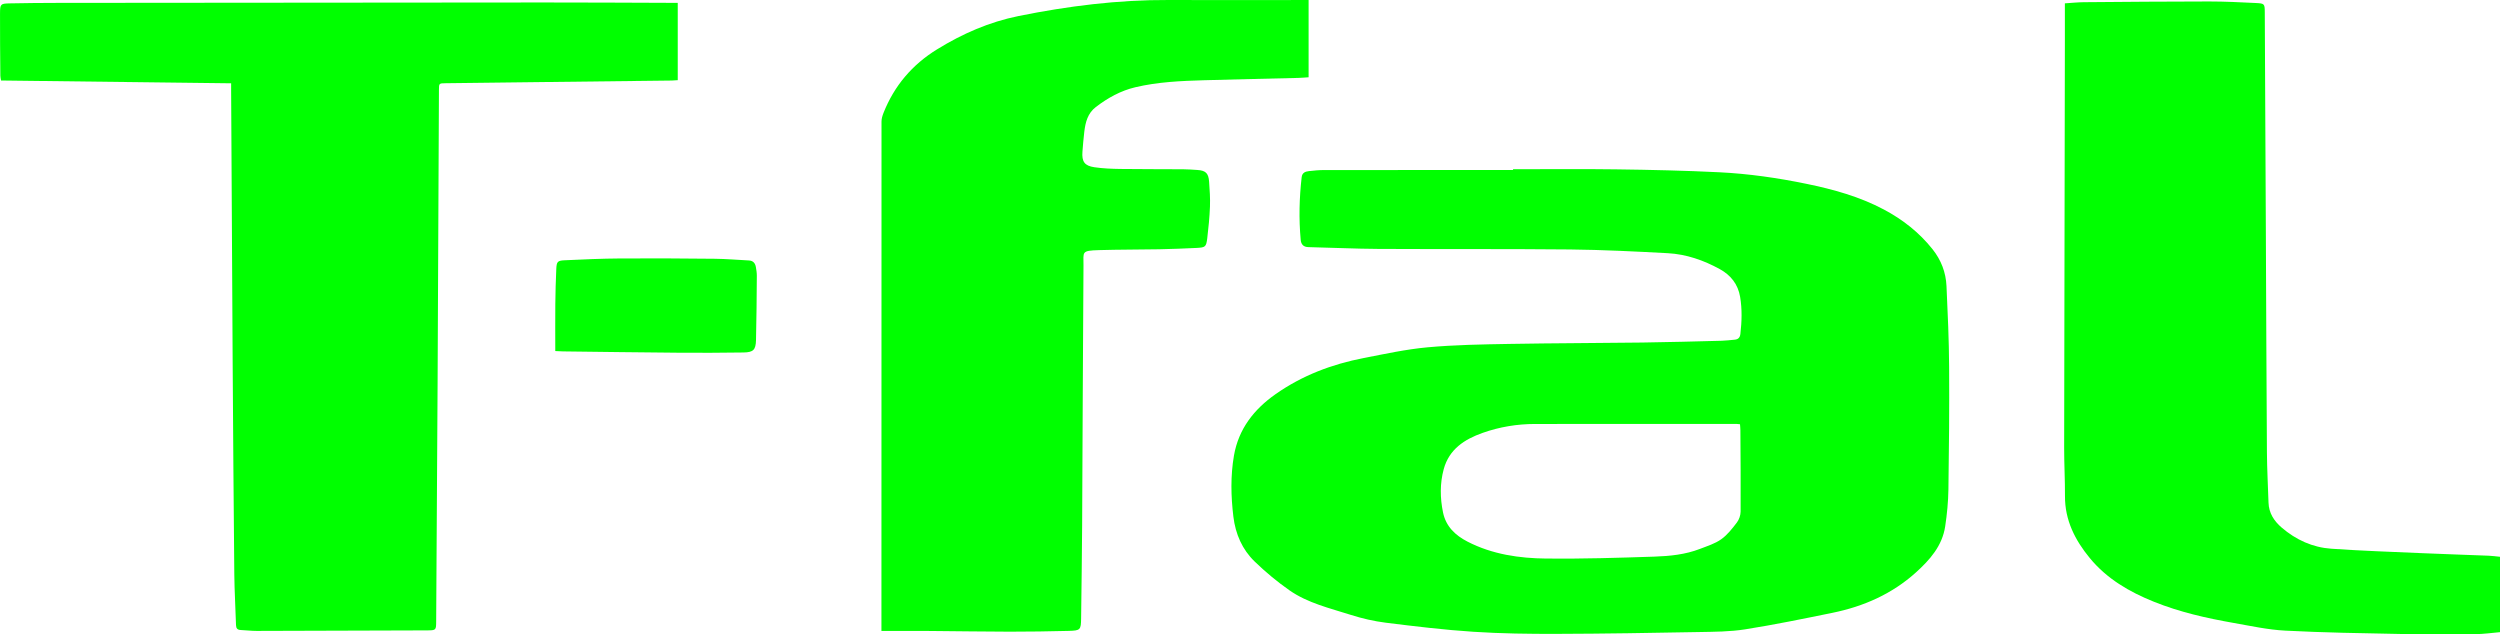
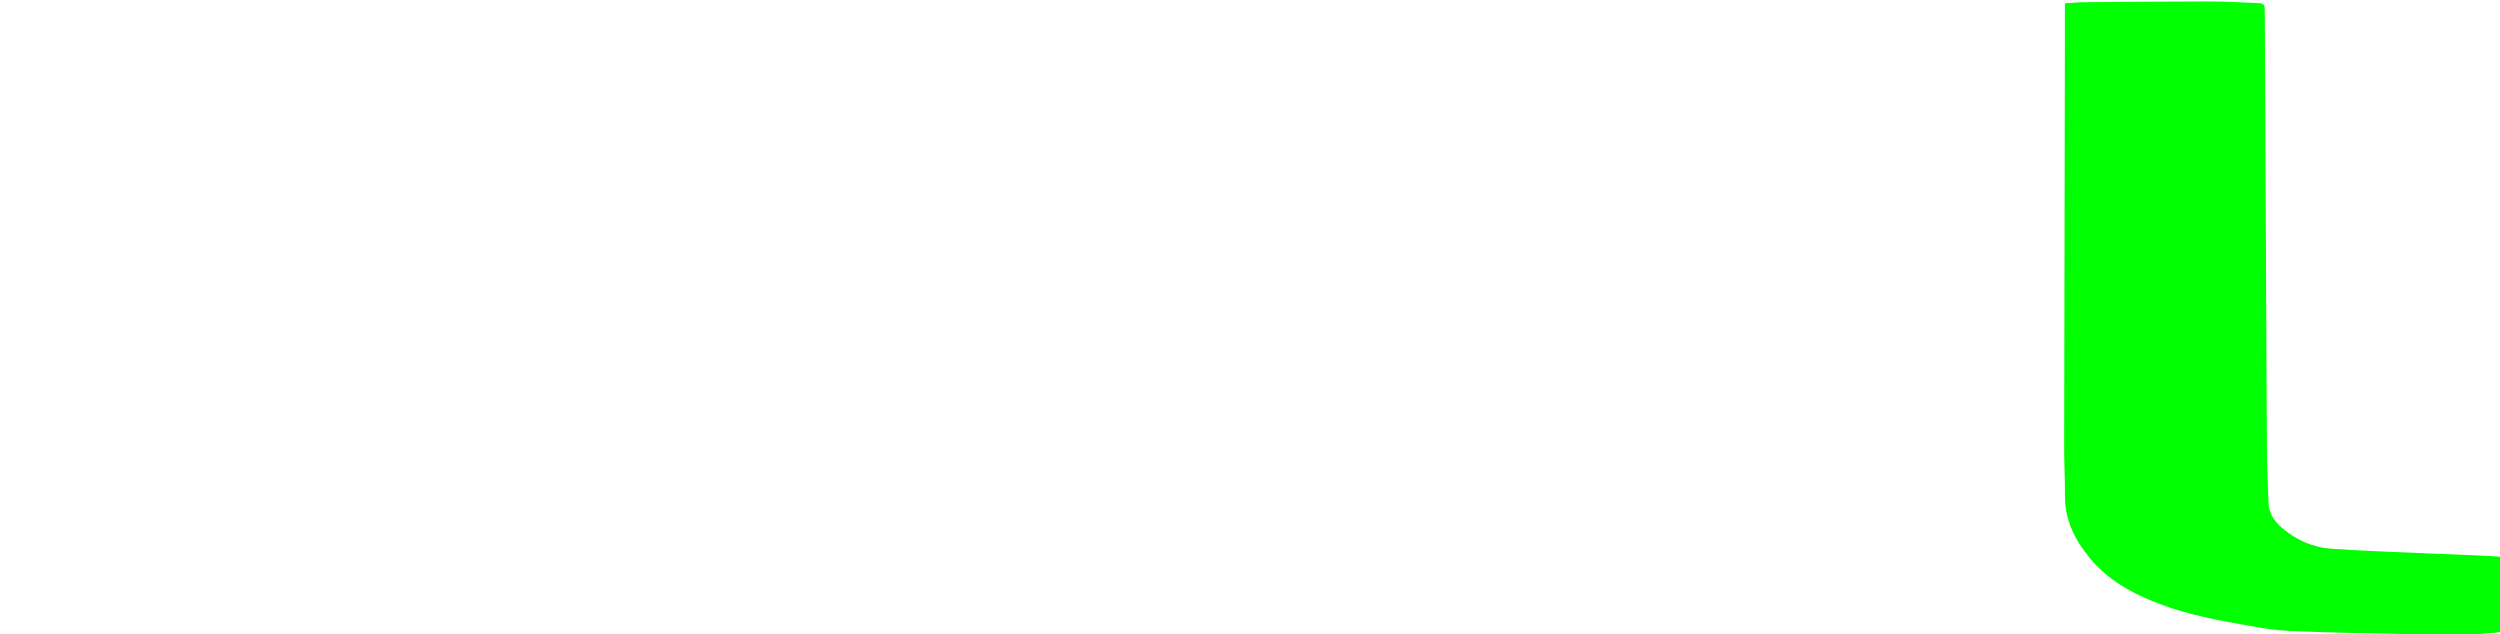
<svg xmlns="http://www.w3.org/2000/svg" width="134" height="34" viewBox="0 0 134 34" fill="none">
-   <path d="M134 33.884C133.557 33.922 133.114 33.987 132.67 33.991C131.33 34.002 129.99 34.007 128.651 33.981C126.596 33.941 124.54 33.909 122.489 33.802C121.559 33.754 120.635 33.55 119.714 33.388C118.263 33.133 116.828 32.808 115.455 32.256C114.137 31.727 112.928 31.026 112.011 29.91C111.221 28.949 110.676 27.883 110.683 26.59C110.687 25.729 110.638 24.866 110.639 24.005C110.648 16.75 110.664 9.496 110.677 2.241C110.678 1.561 110.677 0.881 110.677 0.179C111.061 0.155 111.371 0.121 111.68 0.118C113.923 0.1 116.166 0.079 118.409 0.079C119.248 0.079 120.087 0.122 120.925 0.162C121.377 0.183 121.39 0.211 121.392 0.651C121.412 4.602 121.431 8.552 121.45 12.502C121.468 16.417 121.481 20.331 121.507 24.246C121.513 25.143 121.564 26.04 121.592 26.937C121.609 27.498 121.888 27.925 122.294 28.275C123.062 28.936 123.957 29.343 124.961 29.412C126.572 29.524 128.188 29.579 129.802 29.649C130.998 29.702 132.194 29.738 133.39 29.786C133.594 29.794 133.797 29.824 134 29.843V33.884Z" fill="#00FF00" />
-   <path d="M81.098 9.071C82.938 9.071 84.779 9.051 86.62 9.077C88.469 9.102 90.318 9.142 92.164 9.234C93.733 9.312 95.287 9.536 96.829 9.854C98.269 10.15 99.675 10.539 100.978 11.232C101.98 11.765 102.864 12.454 103.581 13.354C104.046 13.938 104.298 14.599 104.332 15.331C104.399 16.773 104.464 18.217 104.473 19.662C104.488 21.852 104.467 24.042 104.435 26.233C104.425 26.894 104.361 27.56 104.262 28.214C104.105 29.258 103.441 30.007 102.695 30.681C101.413 31.838 99.888 32.507 98.216 32.848C96.661 33.166 95.105 33.485 93.538 33.733C92.722 33.862 91.882 33.863 91.053 33.878C88.525 33.925 85.997 33.968 83.468 33.975C81.969 33.98 80.465 33.961 78.969 33.863C77.403 33.761 75.841 33.572 74.284 33.378C73.65 33.299 73.016 33.153 72.408 32.959C71.277 32.597 70.097 32.329 69.106 31.635C68.45 31.175 67.826 30.655 67.25 30.098C66.582 29.452 66.222 28.624 66.109 27.692C65.977 26.599 65.953 25.505 66.14 24.42C66.387 22.992 67.211 21.942 68.367 21.129C69.795 20.125 71.389 19.521 73.089 19.192C74.227 18.971 75.365 18.721 76.516 18.616C77.973 18.483 79.441 18.46 80.905 18.434C83.281 18.391 85.658 18.392 88.035 18.36C89.455 18.342 90.874 18.3 92.294 18.264C92.517 18.259 92.739 18.227 92.962 18.209C93.156 18.195 93.261 18.108 93.285 17.898C93.361 17.235 93.382 16.576 93.271 15.914C93.156 15.232 92.77 14.751 92.187 14.428C91.317 13.949 90.386 13.625 89.393 13.571C87.646 13.478 85.896 13.389 84.147 13.371C80.725 13.337 77.302 13.36 73.88 13.342C72.63 13.335 71.381 13.273 70.131 13.246C69.855 13.24 69.739 13.091 69.717 12.852C69.615 11.731 69.641 10.612 69.77 9.494C69.798 9.251 69.973 9.193 70.165 9.171C70.431 9.14 70.698 9.115 70.966 9.115C74.344 9.111 77.721 9.112 81.098 9.112V9.071L81.098 9.071ZM93.264 22.739C93.188 22.731 93.135 22.722 93.082 22.722C89.482 22.722 85.881 22.722 82.281 22.725C81.318 22.726 80.379 22.88 79.47 23.202C78.496 23.547 77.674 24.077 77.383 25.148C77.176 25.911 77.187 26.694 77.346 27.467C77.502 28.221 78.004 28.694 78.662 29.033C79.992 29.717 81.434 29.925 82.893 29.939C84.821 29.959 86.75 29.899 88.678 29.835C89.504 29.807 90.337 29.725 91.122 29.419C91.509 29.269 91.923 29.142 92.255 28.906C92.584 28.674 92.847 28.334 93.095 28.009C93.216 27.852 93.295 27.619 93.297 27.42C93.307 25.966 93.293 24.512 93.285 23.058C93.285 22.952 93.271 22.847 93.264 22.738V22.739Z" fill="#00FF00" />
-   <path d="M12.39 4.465C8.255 4.415 4.165 4.365 0.057 4.315C0.041 4.216 0.019 4.14 0.019 4.064C0.01 2.951 -0.004 1.838 0.001 0.725C0.004 0.209 0.029 0.191 0.532 0.181C1.38 0.164 2.229 0.156 3.078 0.155C11.773 0.146 20.467 0.137 29.162 0.133C31.441 0.132 33.719 0.146 35.998 0.153C36.103 0.153 36.208 0.153 36.327 0.153V4.297C36.218 4.304 36.115 4.315 36.011 4.317C33.482 4.347 30.953 4.376 28.424 4.406C26.914 4.424 25.404 4.443 23.894 4.461C23.529 4.465 23.529 4.464 23.527 4.822C23.504 10.065 23.483 15.308 23.455 20.551C23.433 24.798 23.405 29.044 23.379 33.291C23.376 33.781 23.376 33.786 22.875 33.789C19.837 33.8 16.799 33.811 13.76 33.817C13.475 33.818 13.19 33.781 12.905 33.769C12.729 33.761 12.656 33.687 12.65 33.503C12.625 32.596 12.568 31.691 12.559 30.785C12.522 26.97 12.494 23.154 12.47 19.339C12.44 14.499 12.416 9.661 12.389 4.822C12.389 4.715 12.389 4.61 12.389 4.465H12.39Z" fill="#00FF00" />
-   <path d="M70.141 0.002V4.142C69.956 4.154 69.773 4.171 69.59 4.176C67.901 4.218 66.213 4.252 64.525 4.301C63.294 4.337 62.061 4.391 60.855 4.676C60.07 4.861 59.379 5.246 58.739 5.735C58.3 6.07 58.18 6.55 58.119 7.057C58.077 7.413 58.046 7.772 58.019 8.129C57.978 8.661 58.129 8.886 58.659 8.964C59.116 9.031 59.582 9.049 60.045 9.056C61.171 9.071 62.297 9.065 63.423 9.073C63.672 9.075 63.922 9.094 64.172 9.11C64.62 9.138 64.776 9.28 64.808 9.738C64.841 10.185 64.871 10.635 64.854 11.081C64.832 11.645 64.776 12.208 64.709 12.768C64.653 13.232 64.608 13.265 64.137 13.289C63.468 13.321 62.798 13.348 62.128 13.361C61.056 13.381 59.984 13.374 58.912 13.406C57.937 13.435 58.081 13.498 58.075 14.23C58.041 18.872 58.028 23.513 58.003 28.155C57.993 29.815 57.968 31.476 57.948 33.137C57.94 33.76 57.913 33.8 57.276 33.816C56.223 33.842 55.168 33.859 54.114 33.858C52.693 33.856 51.273 33.83 49.852 33.82C48.996 33.814 48.14 33.819 47.245 33.819C47.245 33.663 47.245 33.568 47.245 33.473C47.245 24.486 47.244 15.499 47.249 6.513C47.249 6.359 47.299 6.197 47.356 6.052C47.934 4.593 48.898 3.463 50.23 2.643C51.586 1.807 53.019 1.179 54.592 0.86C57.252 0.322 59.928 -0.013 62.644 -0C65.039 0.012 67.434 0.002 69.829 0.001C69.926 0.001 70.024 0.001 70.141 0.001V0.002Z" fill="#00FF00" />
-   <path d="M29.763 18.818C29.763 17.966 29.757 17.134 29.765 16.302C29.772 15.675 29.788 15.047 29.817 14.42C29.835 14.031 29.882 13.969 30.254 13.951C31.253 13.904 32.251 13.86 33.25 13.853C34.938 13.841 36.627 13.853 38.315 13.87C38.921 13.876 39.527 13.931 40.134 13.96C40.36 13.97 40.476 14.098 40.513 14.305C40.541 14.463 40.567 14.625 40.566 14.786C40.556 15.934 40.552 17.082 40.522 18.23C40.508 18.754 40.377 18.884 39.855 18.893C38.668 18.912 37.48 18.914 36.293 18.905C34.257 18.889 32.22 18.86 30.183 18.835C30.07 18.834 29.955 18.826 29.763 18.817L29.763 18.818Z" fill="#00FF00" />
+   <path d="M134 33.884C133.557 33.922 133.114 33.987 132.67 33.991C131.33 34.002 129.99 34.007 128.651 33.981C126.596 33.941 124.54 33.909 122.489 33.802C121.559 33.754 120.635 33.55 119.714 33.388C118.263 33.133 116.828 32.808 115.455 32.256C114.137 31.727 112.928 31.026 112.011 29.91C111.221 28.949 110.676 27.883 110.683 26.59C110.687 25.729 110.638 24.866 110.639 24.005C110.648 16.75 110.664 9.496 110.677 2.241C110.678 1.561 110.677 0.881 110.677 0.179C111.061 0.155 111.371 0.121 111.68 0.118C113.923 0.1 116.166 0.079 118.409 0.079C119.248 0.079 120.087 0.122 120.925 0.162C121.377 0.183 121.39 0.211 121.392 0.651C121.412 4.602 121.431 8.552 121.45 12.502C121.468 16.417 121.481 20.331 121.507 24.246C121.513 25.143 121.564 26.04 121.592 26.937C121.609 27.498 121.888 27.925 122.294 28.275C123.062 28.936 123.957 29.343 124.961 29.412C126.572 29.524 128.188 29.579 129.802 29.649C133.594 29.794 133.797 29.824 134 29.843V33.884Z" fill="#00FF00" />
</svg>